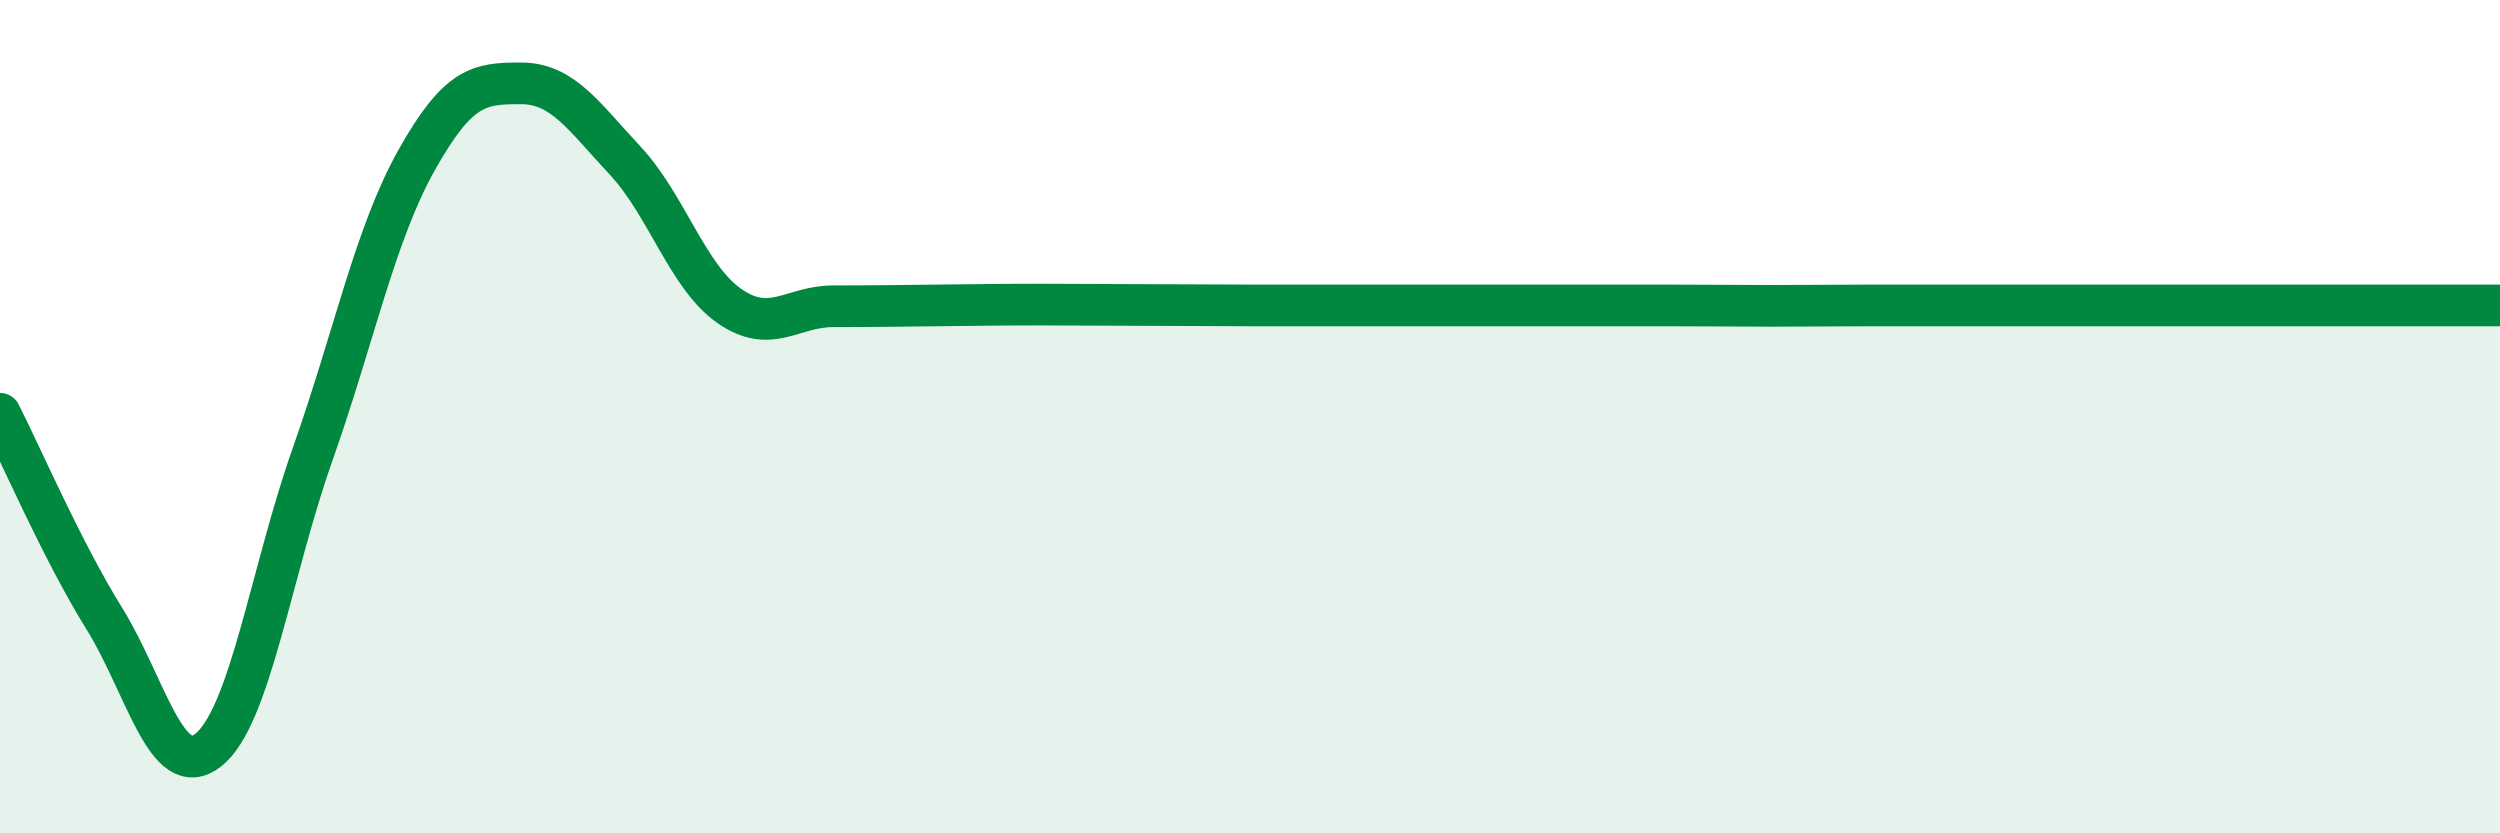
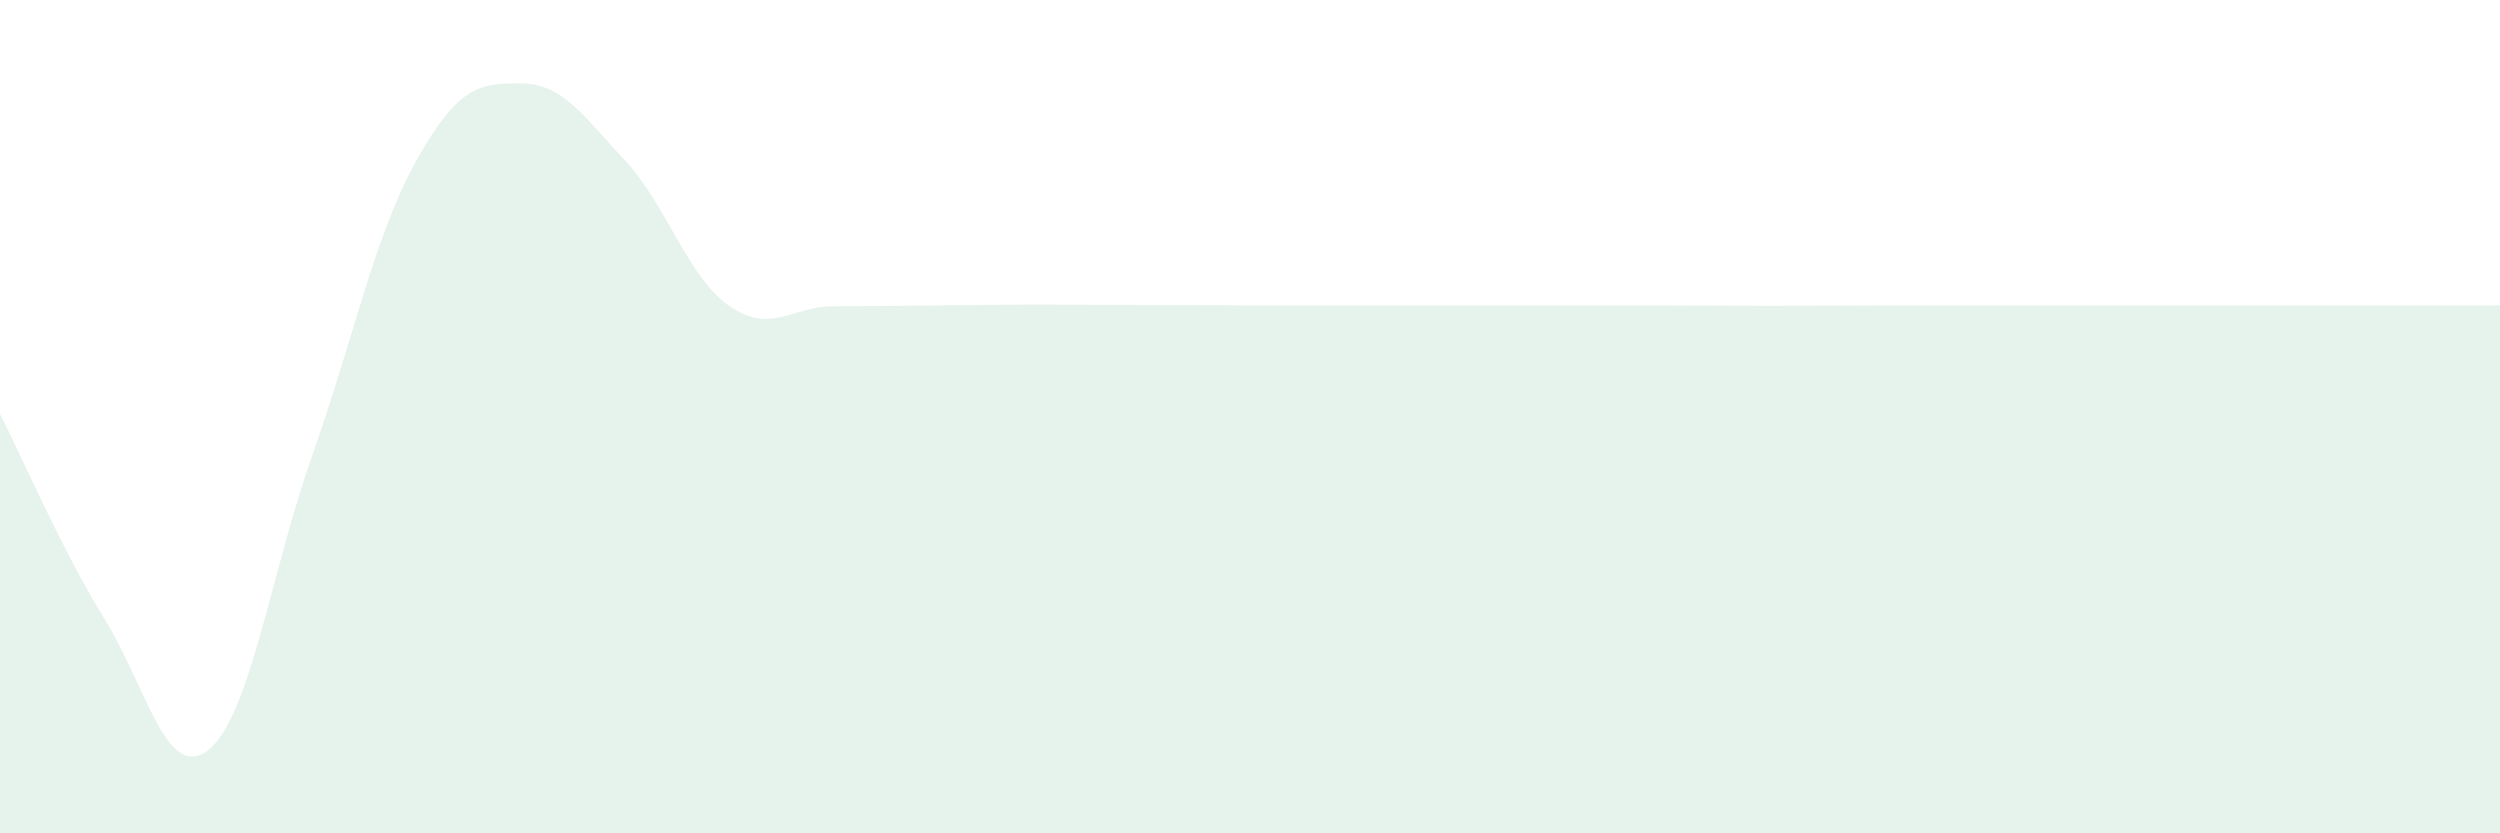
<svg xmlns="http://www.w3.org/2000/svg" width="60" height="20" viewBox="0 0 60 20">
  <path d="M 0,9.93 C 0.5,10.91 1.5,13.23 2.5,14.84 C 3.5,16.45 4,18.79 5,18 C 6,17.21 6.5,13.74 7.5,10.91 C 8.5,8.08 9,5.62 10,3.84 C 11,2.06 11.5,2 12.5,2 C 13.5,2 14,2.78 15,3.85 C 16,4.92 16.5,6.64 17.5,7.34 C 18.5,8.04 19,7.35 20,7.35 C 21,7.35 21.5,7.34 22.5,7.33 C 23.5,7.32 24,7.31 25,7.31 C 26,7.31 26.5,7.32 27.5,7.32 C 28.5,7.32 29,7.33 30,7.33 C 31,7.33 31.5,7.33 32.5,7.33 C 33.5,7.33 34,7.33 35,7.33 C 36,7.33 36.5,7.33 37.5,7.33 C 38.5,7.33 39,7.33 40,7.33 C 41,7.33 41.5,7.34 42.5,7.34 C 43.5,7.34 44,7.33 45,7.33 C 46,7.33 46.5,7.33 47.5,7.33 C 48.5,7.33 49,7.33 50,7.33 C 51,7.33 51.5,7.33 52.5,7.33 C 53.5,7.33 53.5,7.33 55,7.33 C 56.5,7.33 59,7.33 60,7.33L60 20L0 20Z" fill="#008740" opacity="0.1" stroke-linecap="round" stroke-linejoin="round" />
-   <path d="M 0,9.93 C 0.5,10.91 1.5,13.23 2.5,14.84 C 3.5,16.45 4,18.79 5,18 C 6,17.21 6.5,13.74 7.5,10.91 C 8.5,8.08 9,5.62 10,3.84 C 11,2.06 11.5,2 12.5,2 C 13.5,2 14,2.78 15,3.85 C 16,4.92 16.5,6.64 17.5,7.34 C 18.5,8.04 19,7.35 20,7.35 C 21,7.35 21.5,7.34 22.5,7.33 C 23.5,7.32 24,7.31 25,7.31 C 26,7.31 26.5,7.32 27.5,7.32 C 28.5,7.32 29,7.33 30,7.33 C 31,7.33 31.5,7.33 32.5,7.33 C 33.5,7.33 34,7.33 35,7.33 C 36,7.33 36.5,7.33 37.5,7.33 C 38.5,7.33 39,7.33 40,7.33 C 41,7.33 41.5,7.34 42.5,7.34 C 43.5,7.34 44,7.33 45,7.33 C 46,7.33 46.5,7.33 47.5,7.33 C 48.5,7.33 49,7.33 50,7.33 C 51,7.33 51.5,7.33 52.5,7.33 C 53.5,7.33 53.5,7.33 55,7.33 C 56.5,7.33 59,7.33 60,7.33" stroke="#008740" stroke-width="1" fill="none" stroke-linecap="round" stroke-linejoin="round" />
</svg>